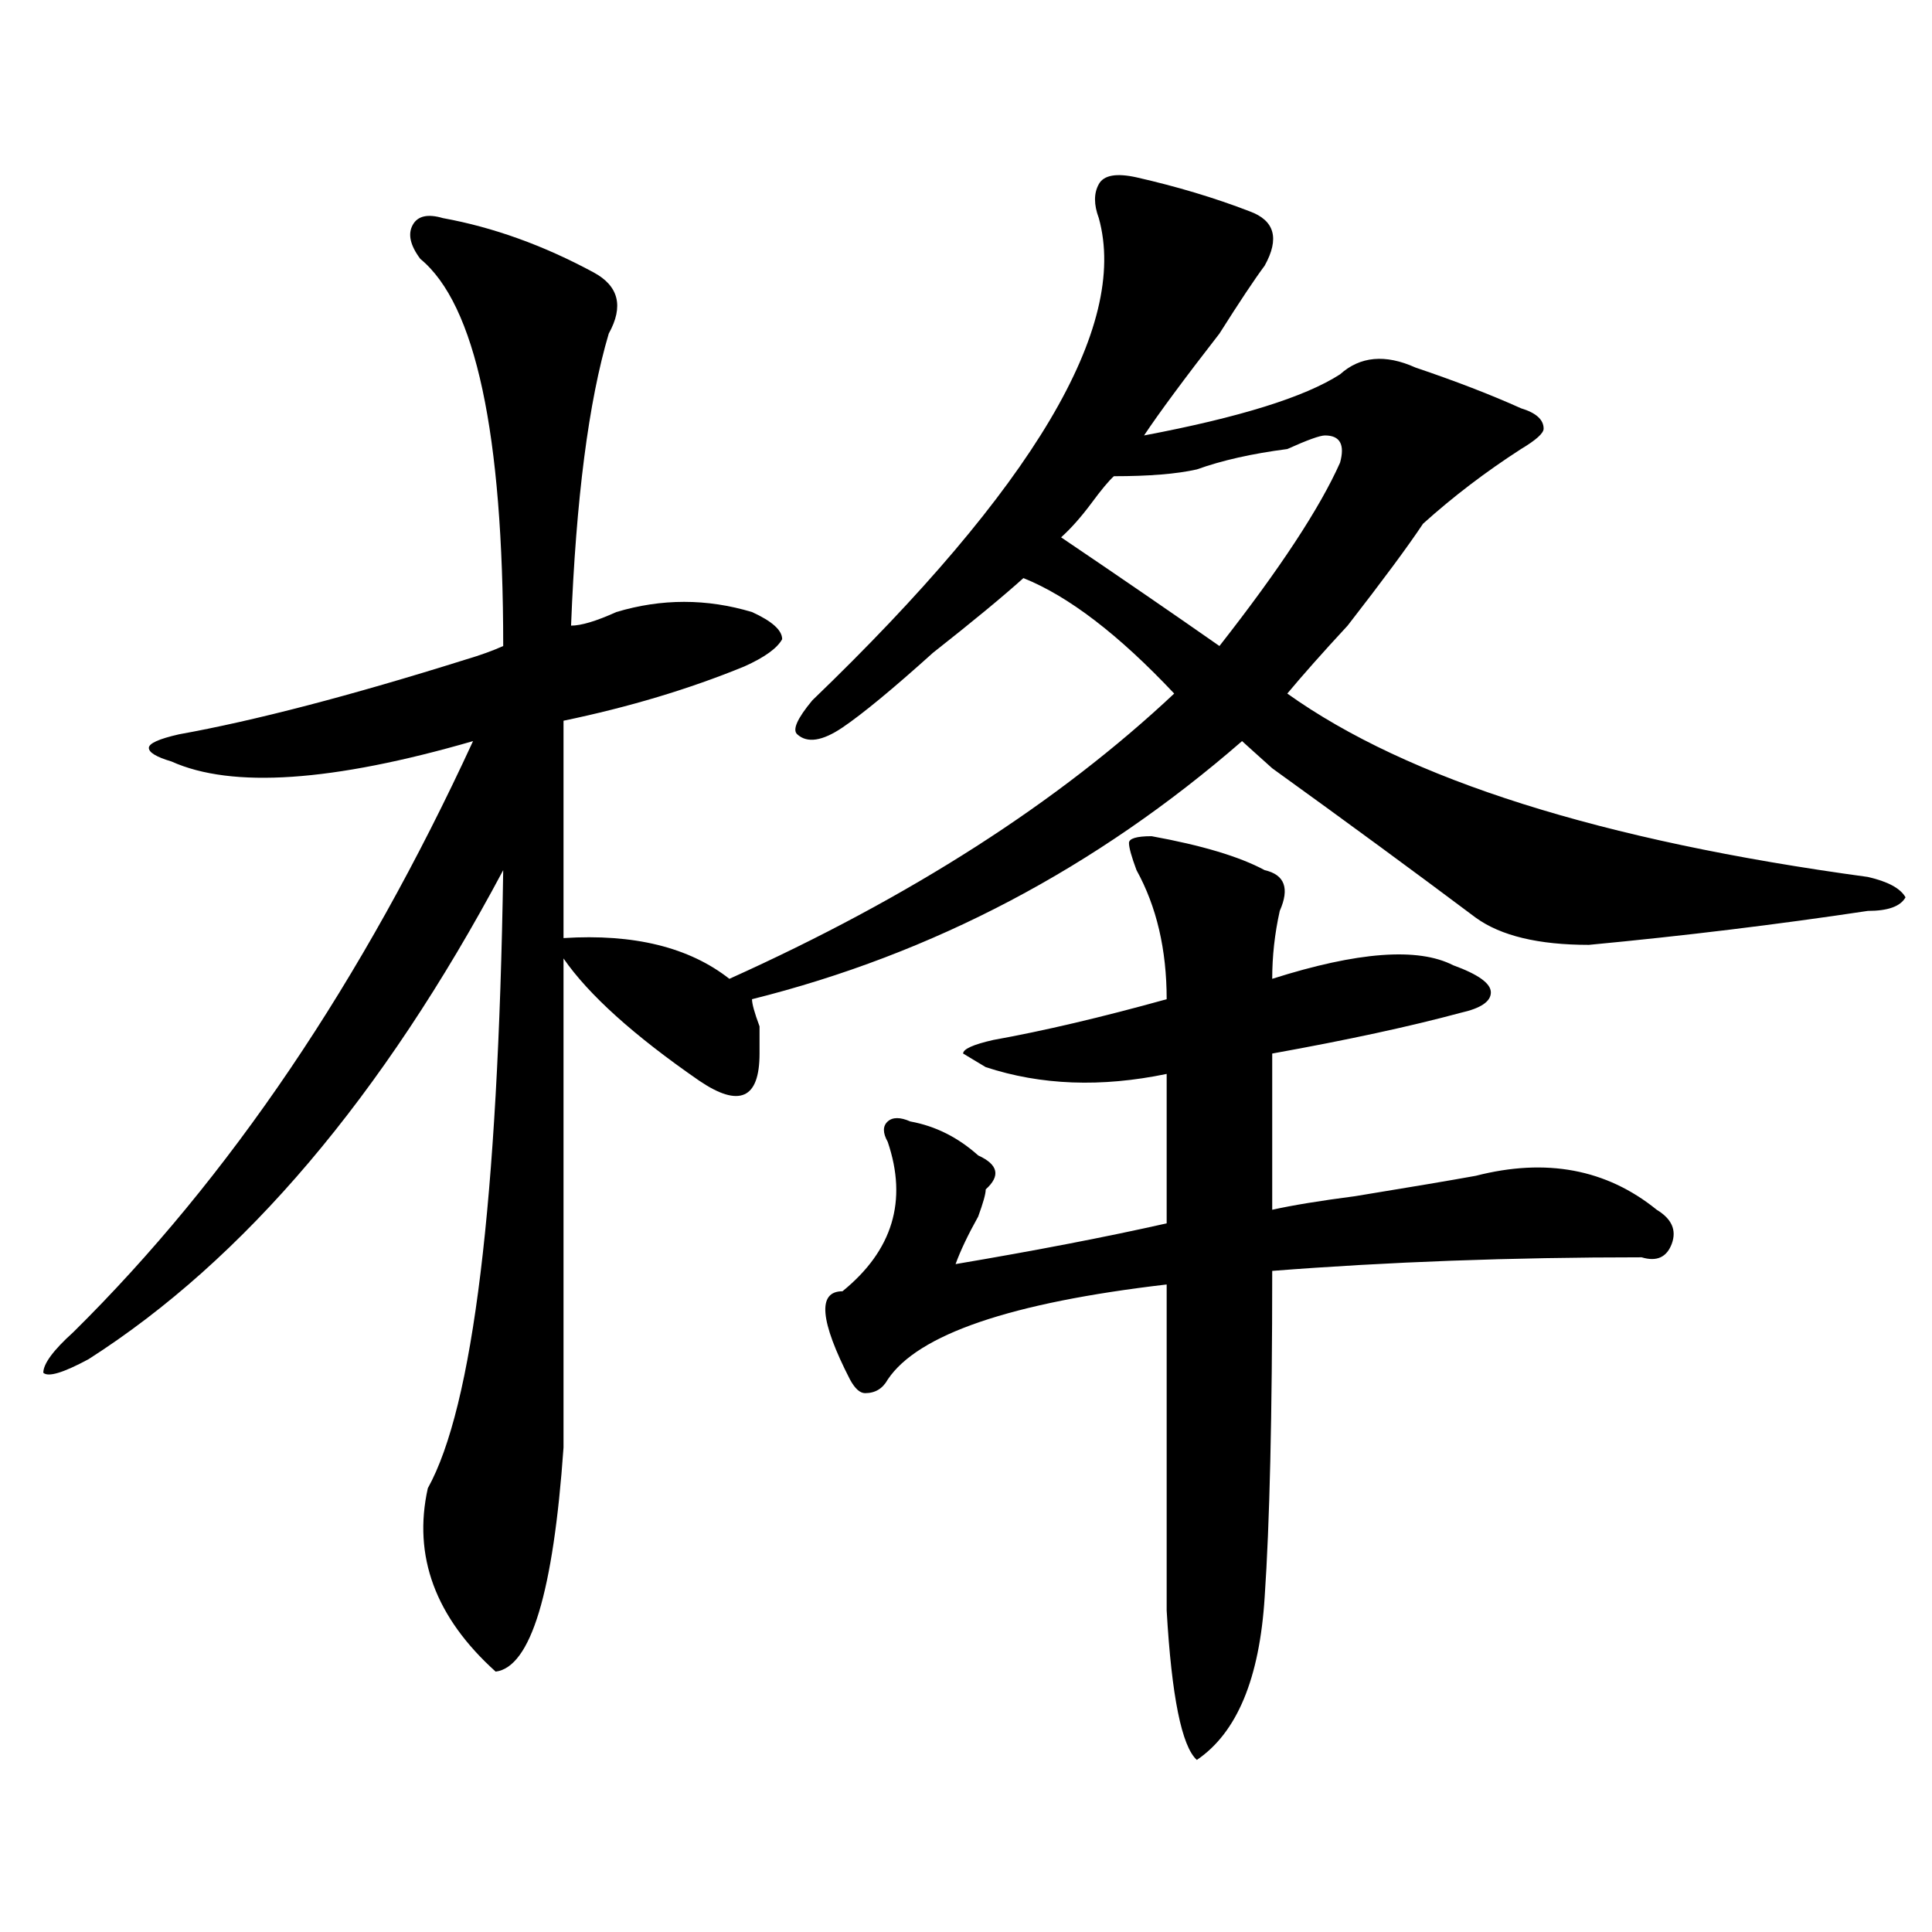
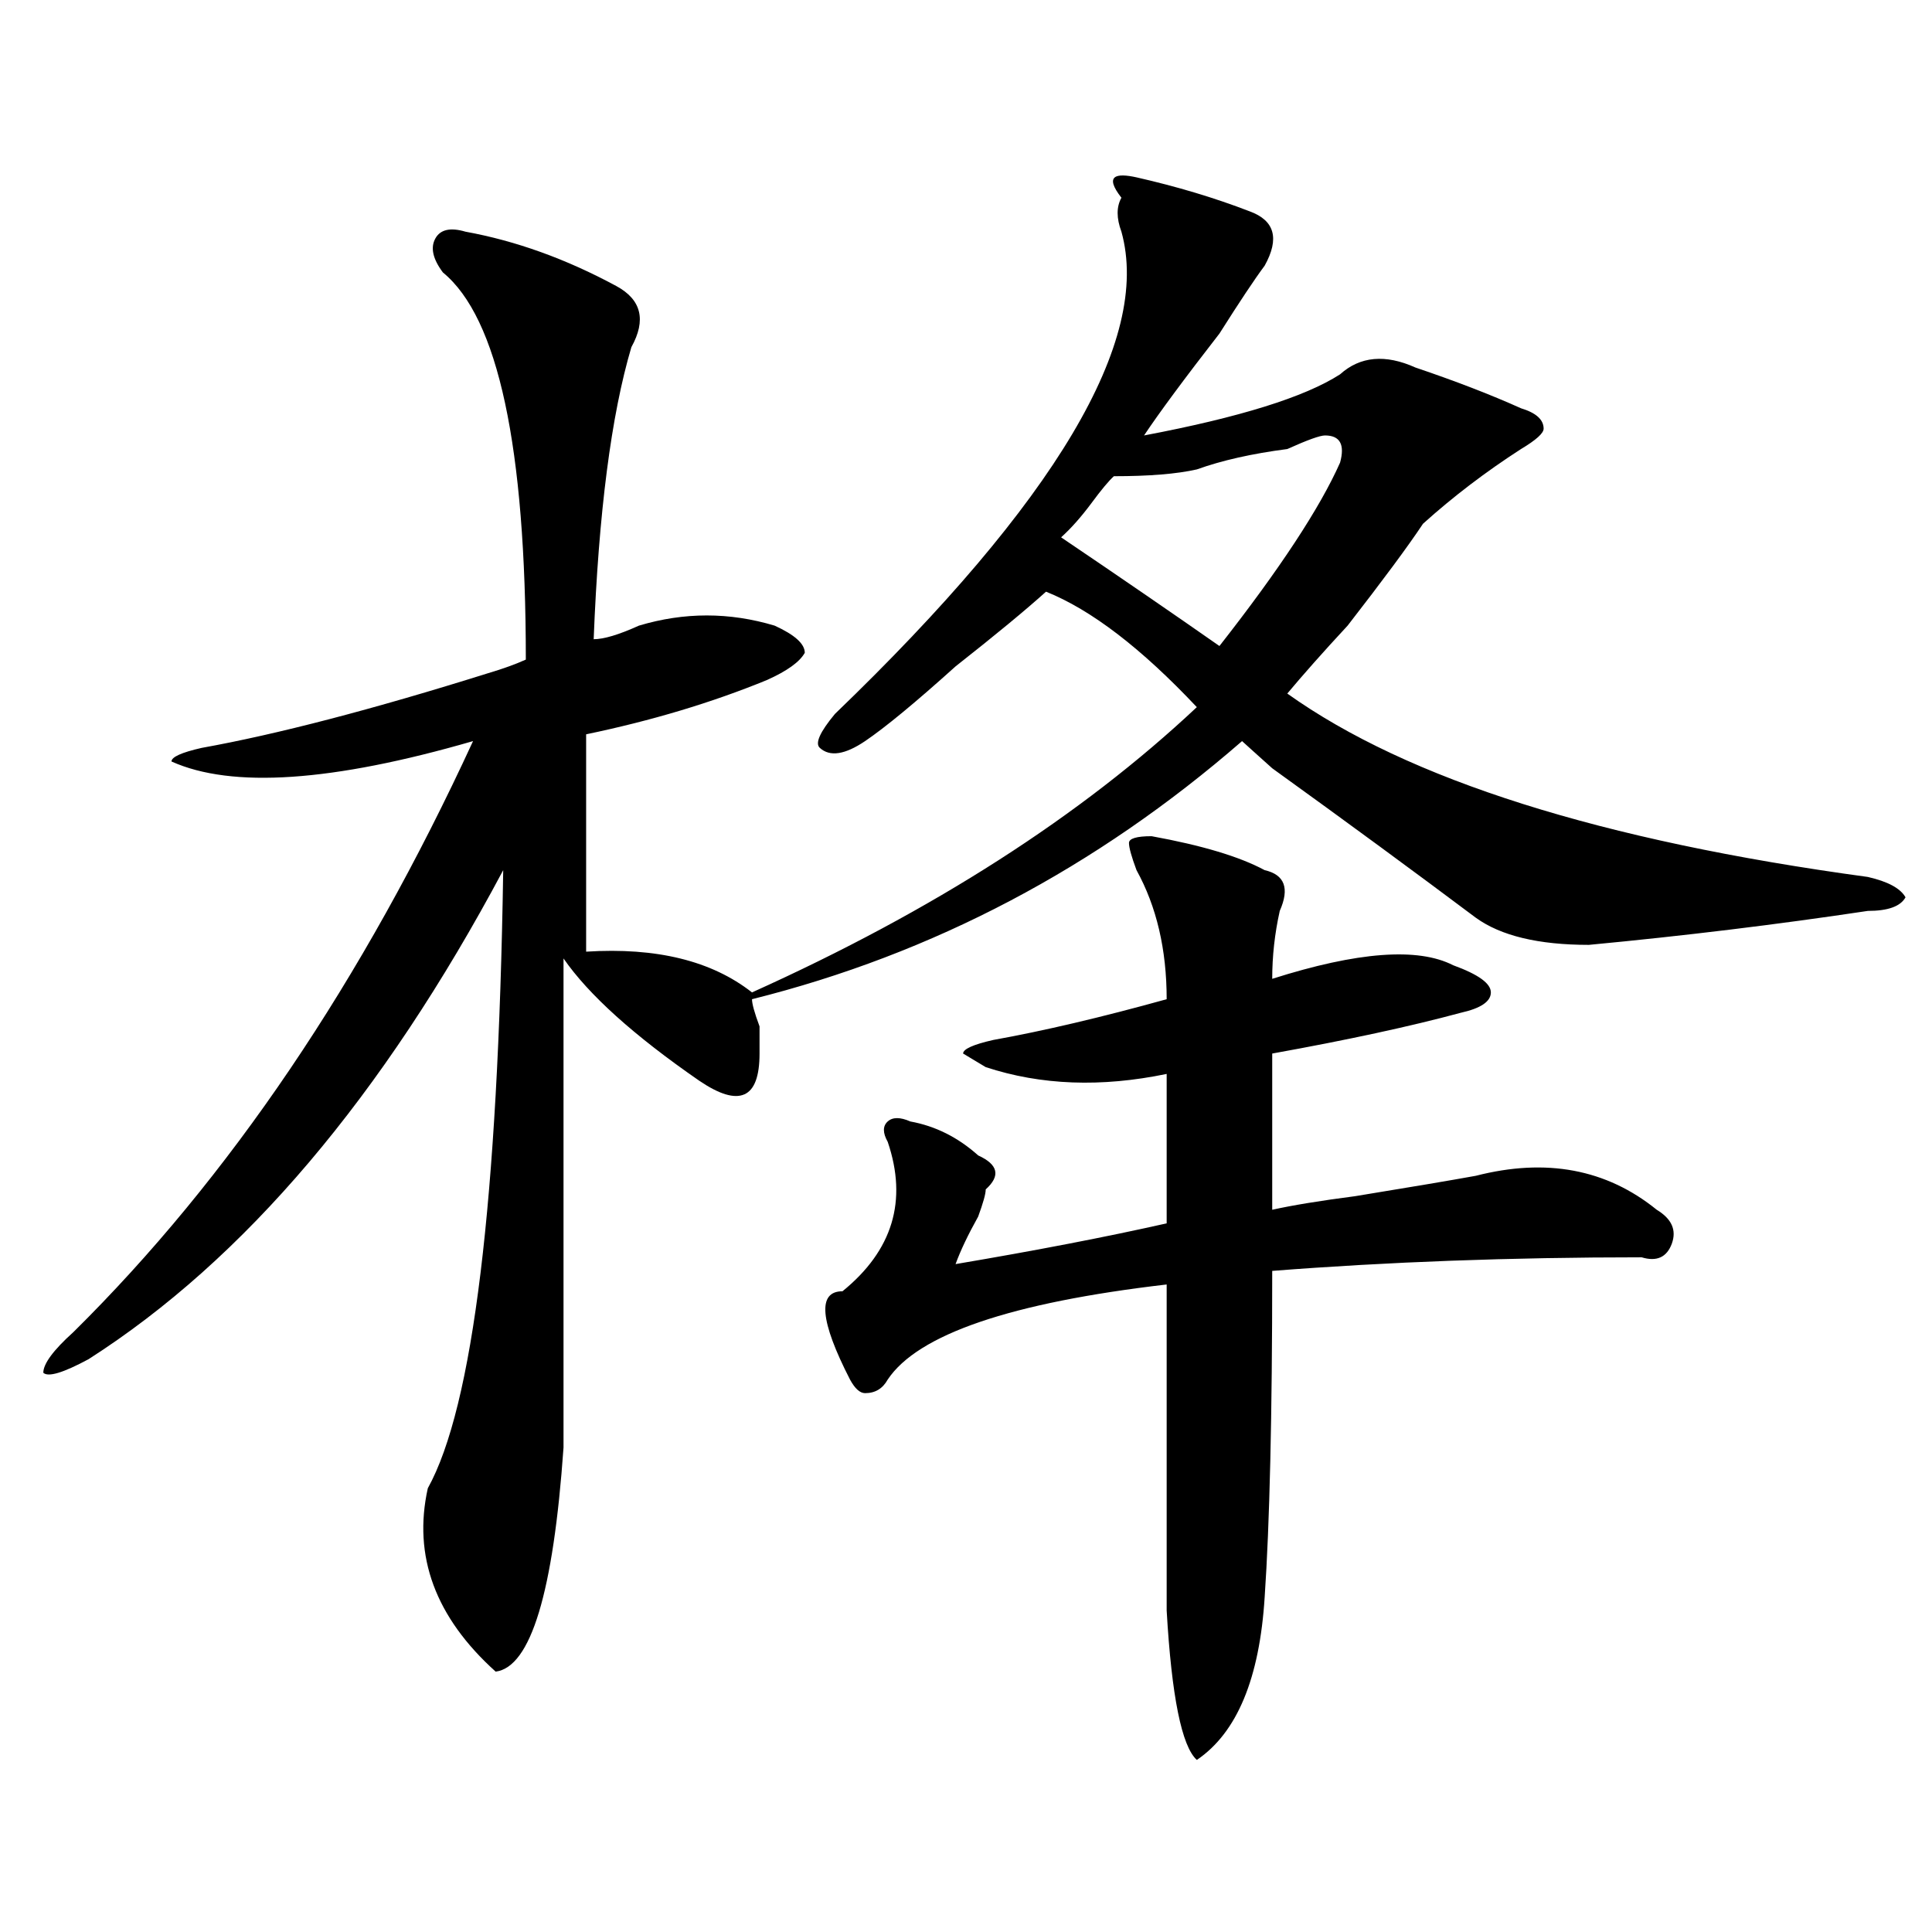
<svg xmlns="http://www.w3.org/2000/svg" version="1.1" id="图层_1" x="0px" y="0px" width="1000px" height="1000px" viewBox="0 0 1000 1000" enable-background="new 0 0 1000 1000" xml:space="preserve">
-   <path d="M588.254,91.797c20.793,4.725,40.305,10.547,58.535,17.578c12.988,4.725,15.609,14.063,7.805,28.125  c-5.243,7.031-13.048,18.787-23.414,35.156c-18.23,23.456-31.219,41.034-39.023,52.734c49.39-9.338,83.23-19.885,101.461-31.641  c10.366-9.338,23.414-10.547,39.023-3.516c20.793,7.031,39.023,14.063,54.633,21.094c7.805,2.362,11.707,5.878,11.707,10.547  c0,2.362-3.902,5.878-11.707,10.547c-18.23,11.756-35.121,24.609-50.73,38.672c-7.805,11.756-20.853,29.334-39.023,52.734  c-13.048,14.063-23.414,25.818-31.219,35.156c62.438,44.55,162.558,76.19,300.48,94.922c10.366,2.362,16.891,5.878,19.512,10.547  c-2.621,4.725-9.146,7.031-19.512,7.031c-46.828,7.031-94.997,12.909-144.387,17.578c-26.035,0-45.547-4.669-58.535-14.063  c-31.219-23.4-66.34-49.219-105.363-77.344c-7.805-7.031-13.048-11.7-15.609-14.063c-75.485,65.644-159.996,110.193-253.652,133.594  c0,2.362,1.281,7.031,3.902,14.063c0,7.031,0,11.756,0,14.063c0,11.756-2.621,18.787-7.805,21.094  c-5.243,2.362-13.048,0-23.414-7.031c-33.84-23.4-57.254-44.494-70.242-63.281c0,86.737,0,171.112,0,253.125  c-5.243,74.981-16.95,113.653-35.121,116.016c-31.218-28.125-42.925-59.766-35.121-94.922  c23.414-42.188,36.402-148.81,39.023-319.922C198.02,567.615,126.437,651.99,45.829,703.516  c-13.048,7.031-20.853,9.394-23.414,7.031c0-4.669,5.183-11.7,15.609-21.094c80.608-79.65,149.57-181.604,206.824-305.859  c-72.863,21.094-124.875,24.609-156.093,10.547c-7.805-2.307-11.707-4.669-11.707-7.031c0-2.307,5.183-4.669,15.609-7.031  c39.023-7.031,88.413-19.885,148.289-38.672c7.805-2.307,14.269-4.669,19.512-7.031c0-110.138-14.328-176.935-42.925-200.391  c-5.244-7.031-6.524-12.854-3.902-17.578c2.561-4.669,7.805-5.822,15.609-3.516c25.975,4.725,52.011,14.063,78.046,28.125  c12.988,7.031,15.609,17.578,7.805,31.641c-10.426,35.156-16.95,85.584-19.512,151.172c5.184,0,12.988-2.307,23.414-7.031  c23.414-7.031,46.828-7.031,70.242,0c10.366,4.725,15.609,9.394,15.609,14.063c-2.621,4.725-9.146,9.394-19.512,14.063  c-28.657,11.756-59.876,21.094-93.656,28.125v112.5c36.402-2.307,64.999,4.725,85.852,21.094  c93.656-42.188,170.362-91.406,230.238-147.656c-28.657-30.432-54.633-50.372-78.047-59.766  c-10.426,9.394-26.035,22.303-46.828,38.672c-20.853,18.787-36.462,31.641-46.828,38.672c-10.426,7.031-18.23,8.24-23.414,3.516  c-2.621-2.307,0-8.185,7.805-17.578c114.449-110.138,163.898-193.359,148.289-249.609c-2.621-7.031-2.621-12.854,0-17.578  C571.304,90.644,577.828,89.49,588.254,91.797z M596.059,432.813c25.976,4.725,45.487,10.547,58.535,17.578  c10.366,2.362,12.988,9.394,7.805,21.094c-2.621,11.756-3.902,23.456-3.902,35.156c44.207-14.063,75.426-16.369,93.656-7.031  c12.988,4.725,19.512,9.394,19.512,14.063c0,4.725-5.243,8.24-15.609,10.547c-26.035,7.031-58.535,14.063-97.559,21.094  c0,18.787,0,45.703,0,80.859c10.366-2.307,24.695-4.669,42.926-7.031c28.598-4.669,49.39-8.185,62.438-10.547  c36.402-9.338,67.621-3.516,93.656,17.578c7.805,4.725,10.366,10.547,7.805,17.578c-2.621,7.031-7.805,9.394-15.609,7.031  c-67.681,0-131.398,2.362-191.215,7.031c0,75.037-1.341,131.287-3.902,168.75c-2.621,42.188-14.328,70.313-35.121,84.375  c-7.805-7.031-13.048-32.85-15.609-77.344c0-63.281,0-119.531,0-168.75c-80.668,9.394-128.777,25.818-144.387,49.219  c-2.621,4.725-6.523,7.031-11.707,7.031c-2.621,0-5.243-2.307-7.805-7.031c-15.609-30.432-16.95-45.703-3.902-45.703  c25.976-21.094,33.78-46.856,23.414-77.344c-2.621-4.669-2.621-8.185,0-10.547c2.562-2.307,6.464-2.307,11.707,0  c12.988,2.362,24.695,8.24,35.121,17.578c10.366,4.725,11.707,10.547,3.902,17.578c0,2.362-1.341,7.031-3.902,14.063  c-5.243,9.394-9.146,17.578-11.707,24.609c41.585-7.031,78.047-14.063,109.266-21.094c0-32.794,0-58.557,0-77.344  c-33.84,7.031-65.059,5.878-93.656-3.516l-11.707-7.031c0-2.307,5.184-4.669,15.609-7.031c25.976-4.669,55.914-11.7,89.754-21.094  c0-25.763-5.243-48.01-15.609-66.797c-2.621-7.031-3.902-11.7-3.902-14.063C584.352,434.021,588.254,432.813,596.059,432.813z   M693.617,239.453c2.562-9.338,0-14.063-7.805-14.063c-2.621,0-9.146,2.362-19.512,7.031c-18.23,2.362-33.84,5.878-46.828,10.547  c-10.426,2.362-24.755,3.516-42.926,3.516c-2.621,2.362-6.523,7.031-11.707,14.063c-5.243,7.031-10.426,12.909-15.609,17.578  c31.219,21.094,58.535,39.881,81.949,56.25C662.398,294.55,683.191,262.909,693.617,239.453z" />
+   <path d="M588.254,91.797c20.793,4.725,40.305,10.547,58.535,17.578c12.988,4.725,15.609,14.063,7.805,28.125  c-5.243,7.031-13.048,18.787-23.414,35.156c-18.23,23.456-31.219,41.034-39.023,52.734c49.39-9.338,83.23-19.885,101.461-31.641  c10.366-9.338,23.414-10.547,39.023-3.516c20.793,7.031,39.023,14.063,54.633,21.094c7.805,2.362,11.707,5.878,11.707,10.547  c0,2.362-3.902,5.878-11.707,10.547c-18.23,11.756-35.121,24.609-50.73,38.672c-7.805,11.756-20.853,29.334-39.023,52.734  c-13.048,14.063-23.414,25.818-31.219,35.156c62.438,44.55,162.558,76.19,300.48,94.922c10.366,2.362,16.891,5.878,19.512,10.547  c-2.621,4.725-9.146,7.031-19.512,7.031c-46.828,7.031-94.997,12.909-144.387,17.578c-26.035,0-45.547-4.669-58.535-14.063  c-31.219-23.4-66.34-49.219-105.363-77.344c-7.805-7.031-13.048-11.7-15.609-14.063c-75.485,65.644-159.996,110.193-253.652,133.594  c0,2.362,1.281,7.031,3.902,14.063c0,7.031,0,11.756,0,14.063c0,11.756-2.621,18.787-7.805,21.094  c-5.243,2.362-13.048,0-23.414-7.031c-33.84-23.4-57.254-44.494-70.242-63.281c0,86.737,0,171.112,0,253.125  c-5.243,74.981-16.95,113.653-35.121,116.016c-31.218-28.125-42.925-59.766-35.121-94.922  c23.414-42.188,36.402-148.81,39.023-319.922C198.02,567.615,126.437,651.99,45.829,703.516  c-13.048,7.031-20.853,9.394-23.414,7.031c0-4.669,5.183-11.7,15.609-21.094c80.608-79.65,149.57-181.604,206.824-305.859  c-72.863,21.094-124.875,24.609-156.093,10.547c0-2.307,5.183-4.669,15.609-7.031  c39.023-7.031,88.413-19.885,148.289-38.672c7.805-2.307,14.269-4.669,19.512-7.031c0-110.138-14.328-176.935-42.925-200.391  c-5.244-7.031-6.524-12.854-3.902-17.578c2.561-4.669,7.805-5.822,15.609-3.516c25.975,4.725,52.011,14.063,78.046,28.125  c12.988,7.031,15.609,17.578,7.805,31.641c-10.426,35.156-16.95,85.584-19.512,151.172c5.184,0,12.988-2.307,23.414-7.031  c23.414-7.031,46.828-7.031,70.242,0c10.366,4.725,15.609,9.394,15.609,14.063c-2.621,4.725-9.146,9.394-19.512,14.063  c-28.657,11.756-59.876,21.094-93.656,28.125v112.5c36.402-2.307,64.999,4.725,85.852,21.094  c93.656-42.188,170.362-91.406,230.238-147.656c-28.657-30.432-54.633-50.372-78.047-59.766  c-10.426,9.394-26.035,22.303-46.828,38.672c-20.853,18.787-36.462,31.641-46.828,38.672c-10.426,7.031-18.23,8.24-23.414,3.516  c-2.621-2.307,0-8.185,7.805-17.578c114.449-110.138,163.898-193.359,148.289-249.609c-2.621-7.031-2.621-12.854,0-17.578  C571.304,90.644,577.828,89.49,588.254,91.797z M596.059,432.813c25.976,4.725,45.487,10.547,58.535,17.578  c10.366,2.362,12.988,9.394,7.805,21.094c-2.621,11.756-3.902,23.456-3.902,35.156c44.207-14.063,75.426-16.369,93.656-7.031  c12.988,4.725,19.512,9.394,19.512,14.063c0,4.725-5.243,8.24-15.609,10.547c-26.035,7.031-58.535,14.063-97.559,21.094  c0,18.787,0,45.703,0,80.859c10.366-2.307,24.695-4.669,42.926-7.031c28.598-4.669,49.39-8.185,62.438-10.547  c36.402-9.338,67.621-3.516,93.656,17.578c7.805,4.725,10.366,10.547,7.805,17.578c-2.621,7.031-7.805,9.394-15.609,7.031  c-67.681,0-131.398,2.362-191.215,7.031c0,75.037-1.341,131.287-3.902,168.75c-2.621,42.188-14.328,70.313-35.121,84.375  c-7.805-7.031-13.048-32.85-15.609-77.344c0-63.281,0-119.531,0-168.75c-80.668,9.394-128.777,25.818-144.387,49.219  c-2.621,4.725-6.523,7.031-11.707,7.031c-2.621,0-5.243-2.307-7.805-7.031c-15.609-30.432-16.95-45.703-3.902-45.703  c25.976-21.094,33.78-46.856,23.414-77.344c-2.621-4.669-2.621-8.185,0-10.547c2.562-2.307,6.464-2.307,11.707,0  c12.988,2.362,24.695,8.24,35.121,17.578c10.366,4.725,11.707,10.547,3.902,17.578c0,2.362-1.341,7.031-3.902,14.063  c-5.243,9.394-9.146,17.578-11.707,24.609c41.585-7.031,78.047-14.063,109.266-21.094c0-32.794,0-58.557,0-77.344  c-33.84,7.031-65.059,5.878-93.656-3.516l-11.707-7.031c0-2.307,5.184-4.669,15.609-7.031c25.976-4.669,55.914-11.7,89.754-21.094  c0-25.763-5.243-48.01-15.609-66.797c-2.621-7.031-3.902-11.7-3.902-14.063C584.352,434.021,588.254,432.813,596.059,432.813z   M693.617,239.453c2.562-9.338,0-14.063-7.805-14.063c-2.621,0-9.146,2.362-19.512,7.031c-18.23,2.362-33.84,5.878-46.828,10.547  c-10.426,2.362-24.755,3.516-42.926,3.516c-2.621,2.362-6.523,7.031-11.707,14.063c-5.243,7.031-10.426,12.909-15.609,17.578  c31.219,21.094,58.535,39.881,81.949,56.25C662.398,294.55,683.191,262.909,693.617,239.453z" />
</svg>